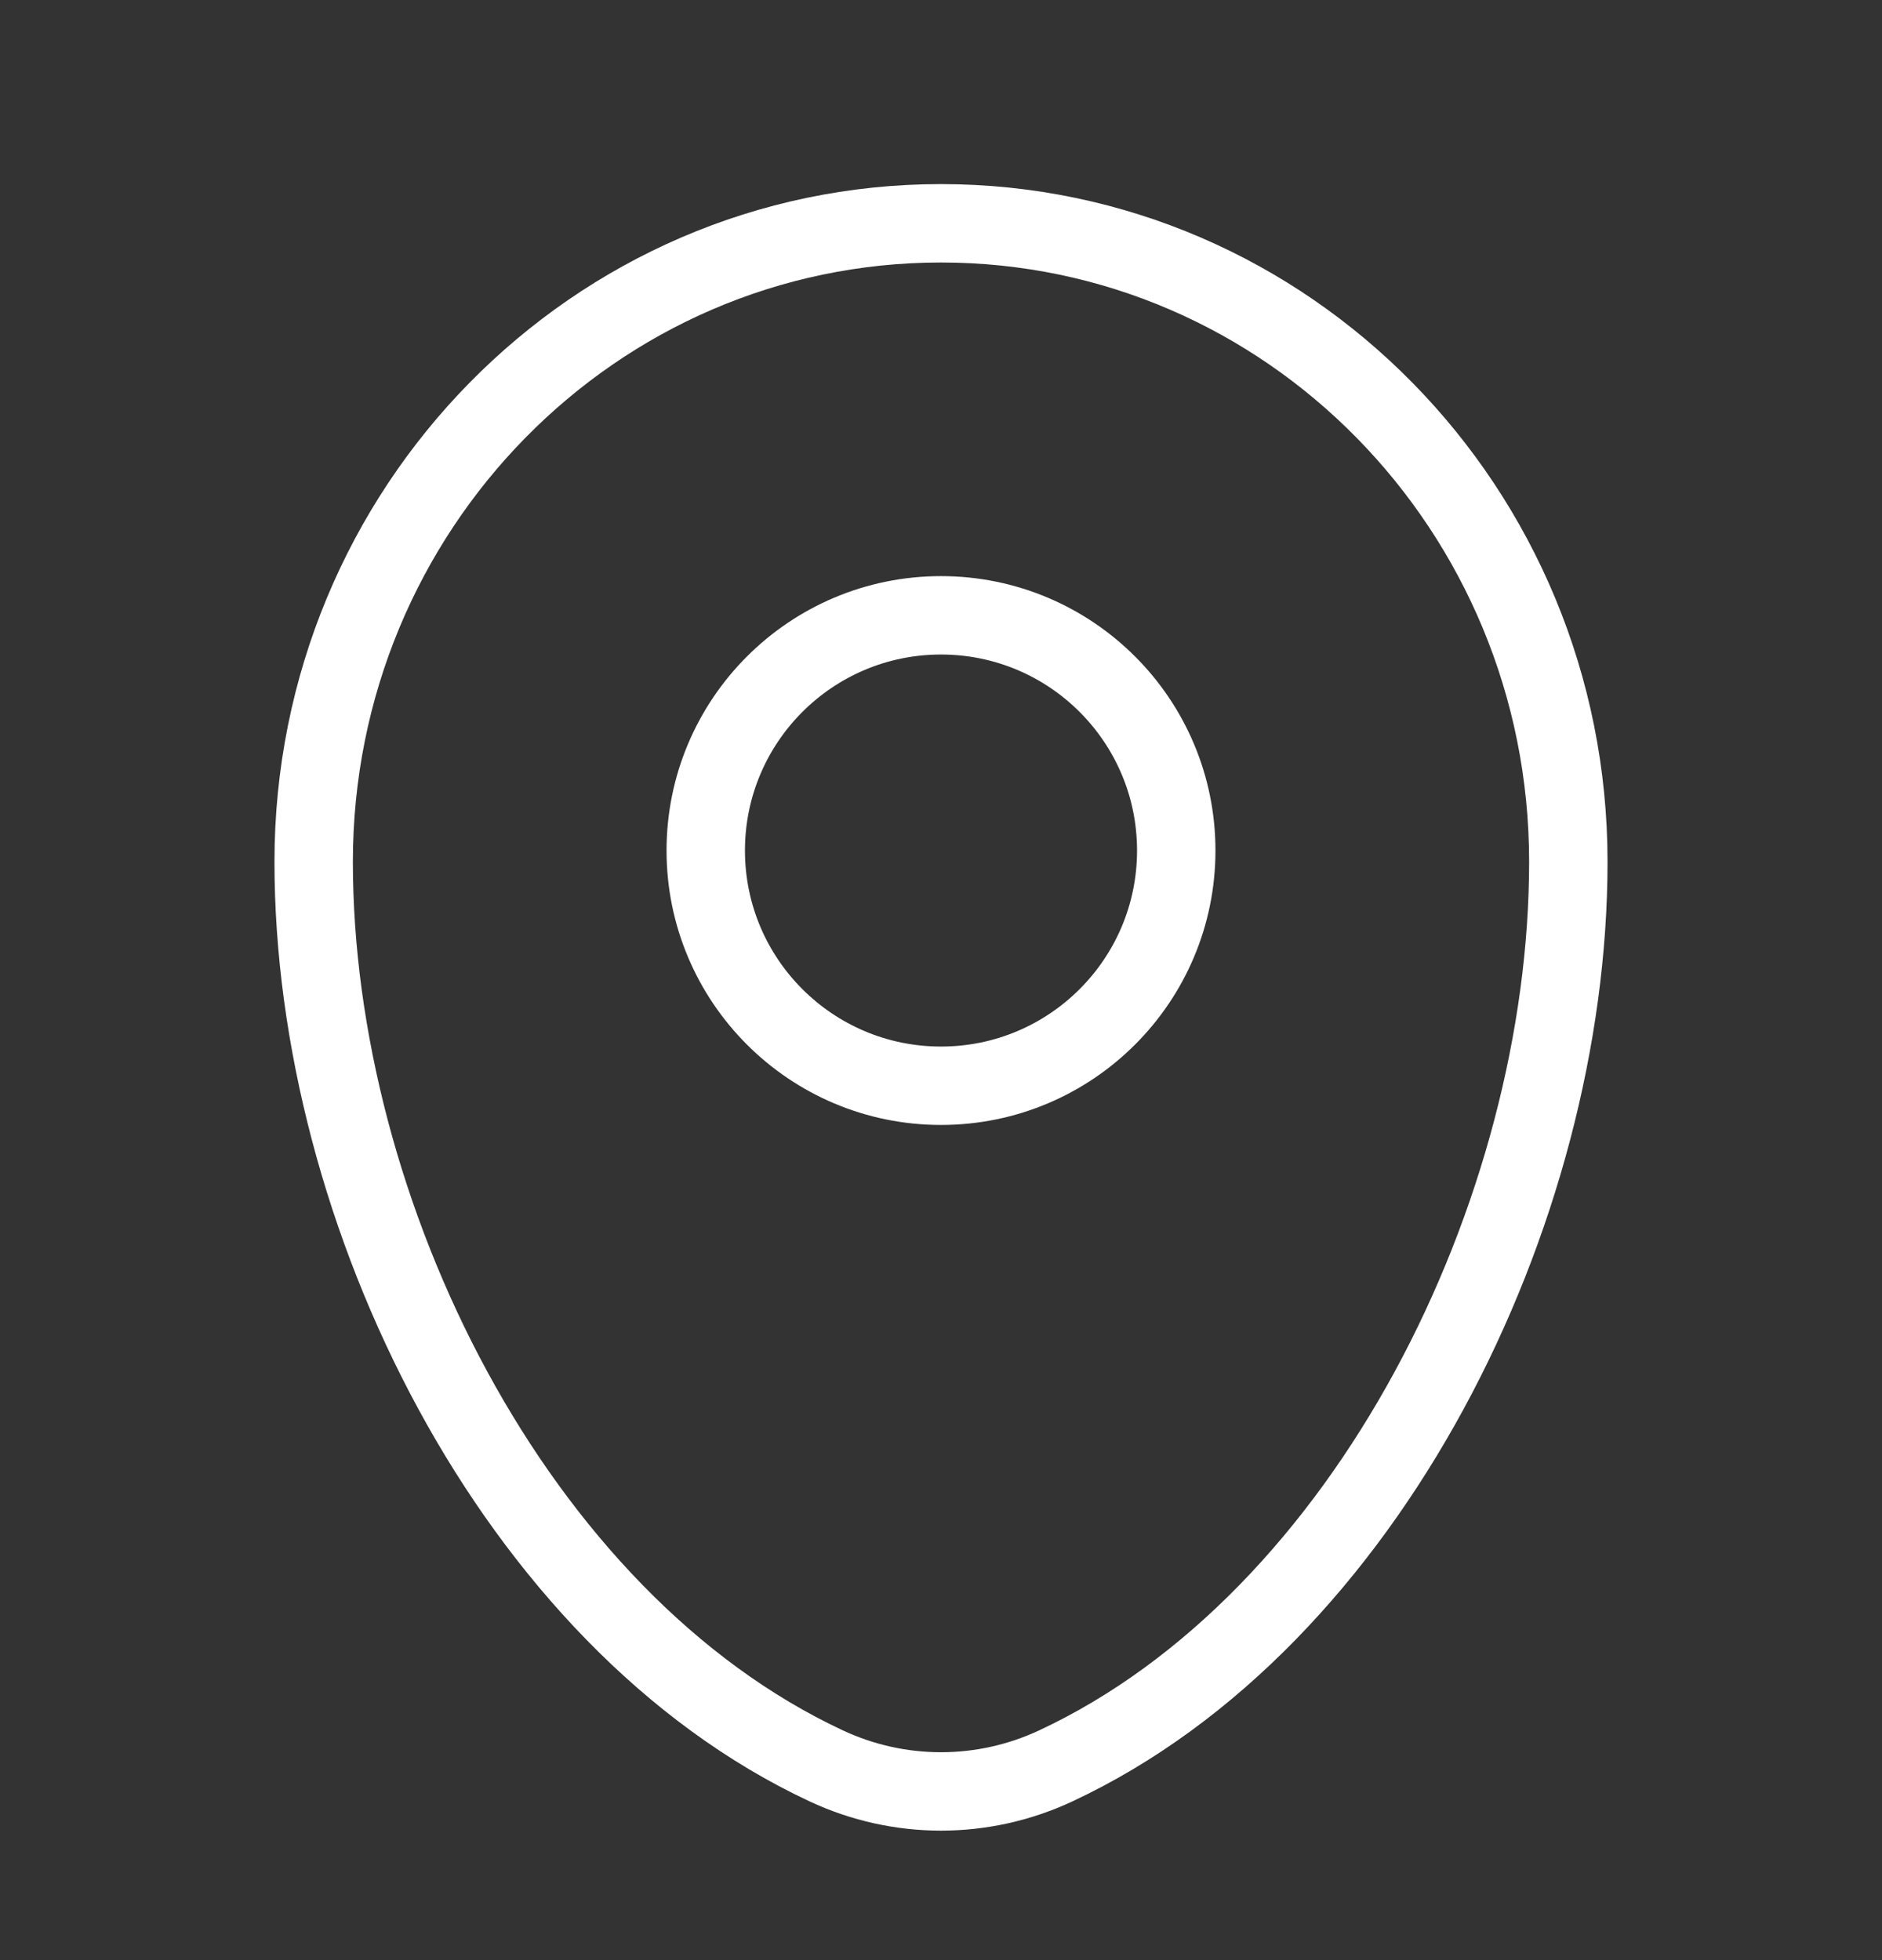
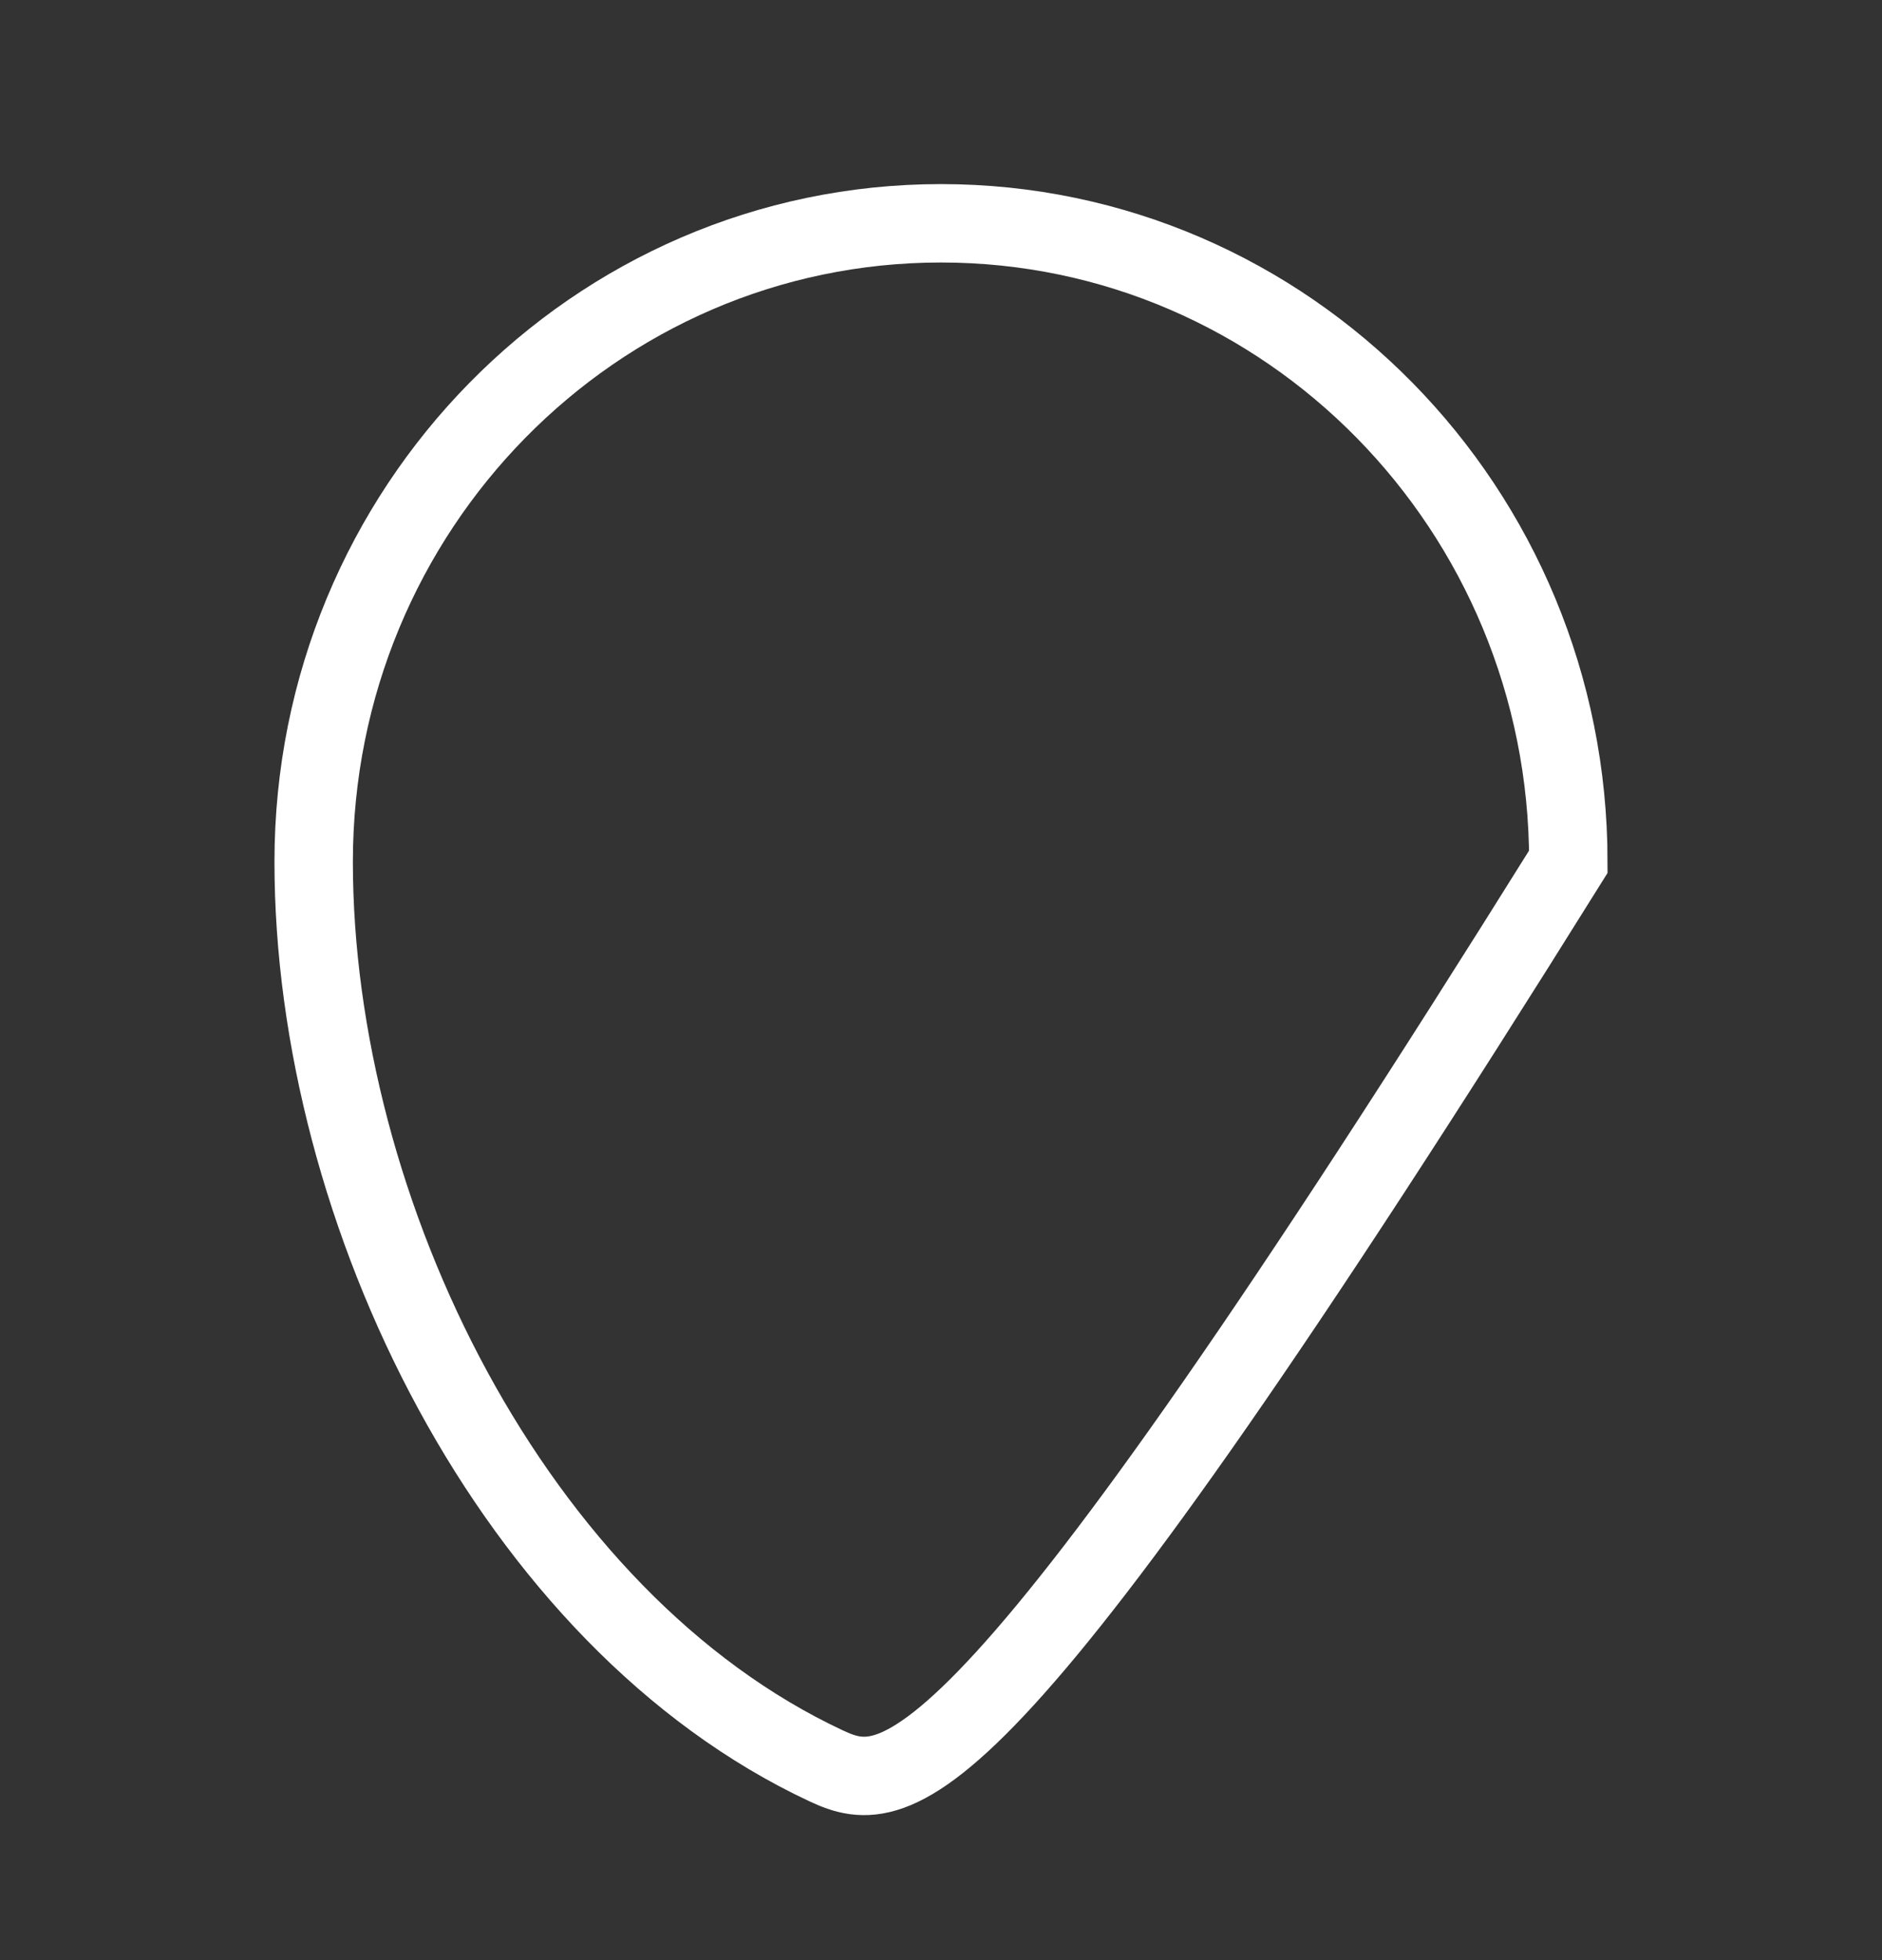
<svg xmlns="http://www.w3.org/2000/svg" width="24" height="25" viewBox="0 0 24 25" fill="none">
  <rect x="0" y="0" width="24" height="25" fill="#333333" stroke="none" />
-   <path d="M4 10.991C4 6.494 7.582 2.848 12 2.848C16.418 2.848 20 6.494 20 10.991C20 15.454 17.447 20.661 13.463 22.523C12.534 22.957 11.466 22.957 10.537 22.523C6.553 20.661 4 15.454 4 10.991Z" stroke="white" />
-   <circle cx="12" cy="10.848" r="3" stroke="white" />
+   <path d="M4 10.991C4 6.494 7.582 2.848 12 2.848C16.418 2.848 20 6.494 20 10.991C12.534 22.957 11.466 22.957 10.537 22.523C6.553 20.661 4 15.454 4 10.991Z" stroke="white" />
</svg>